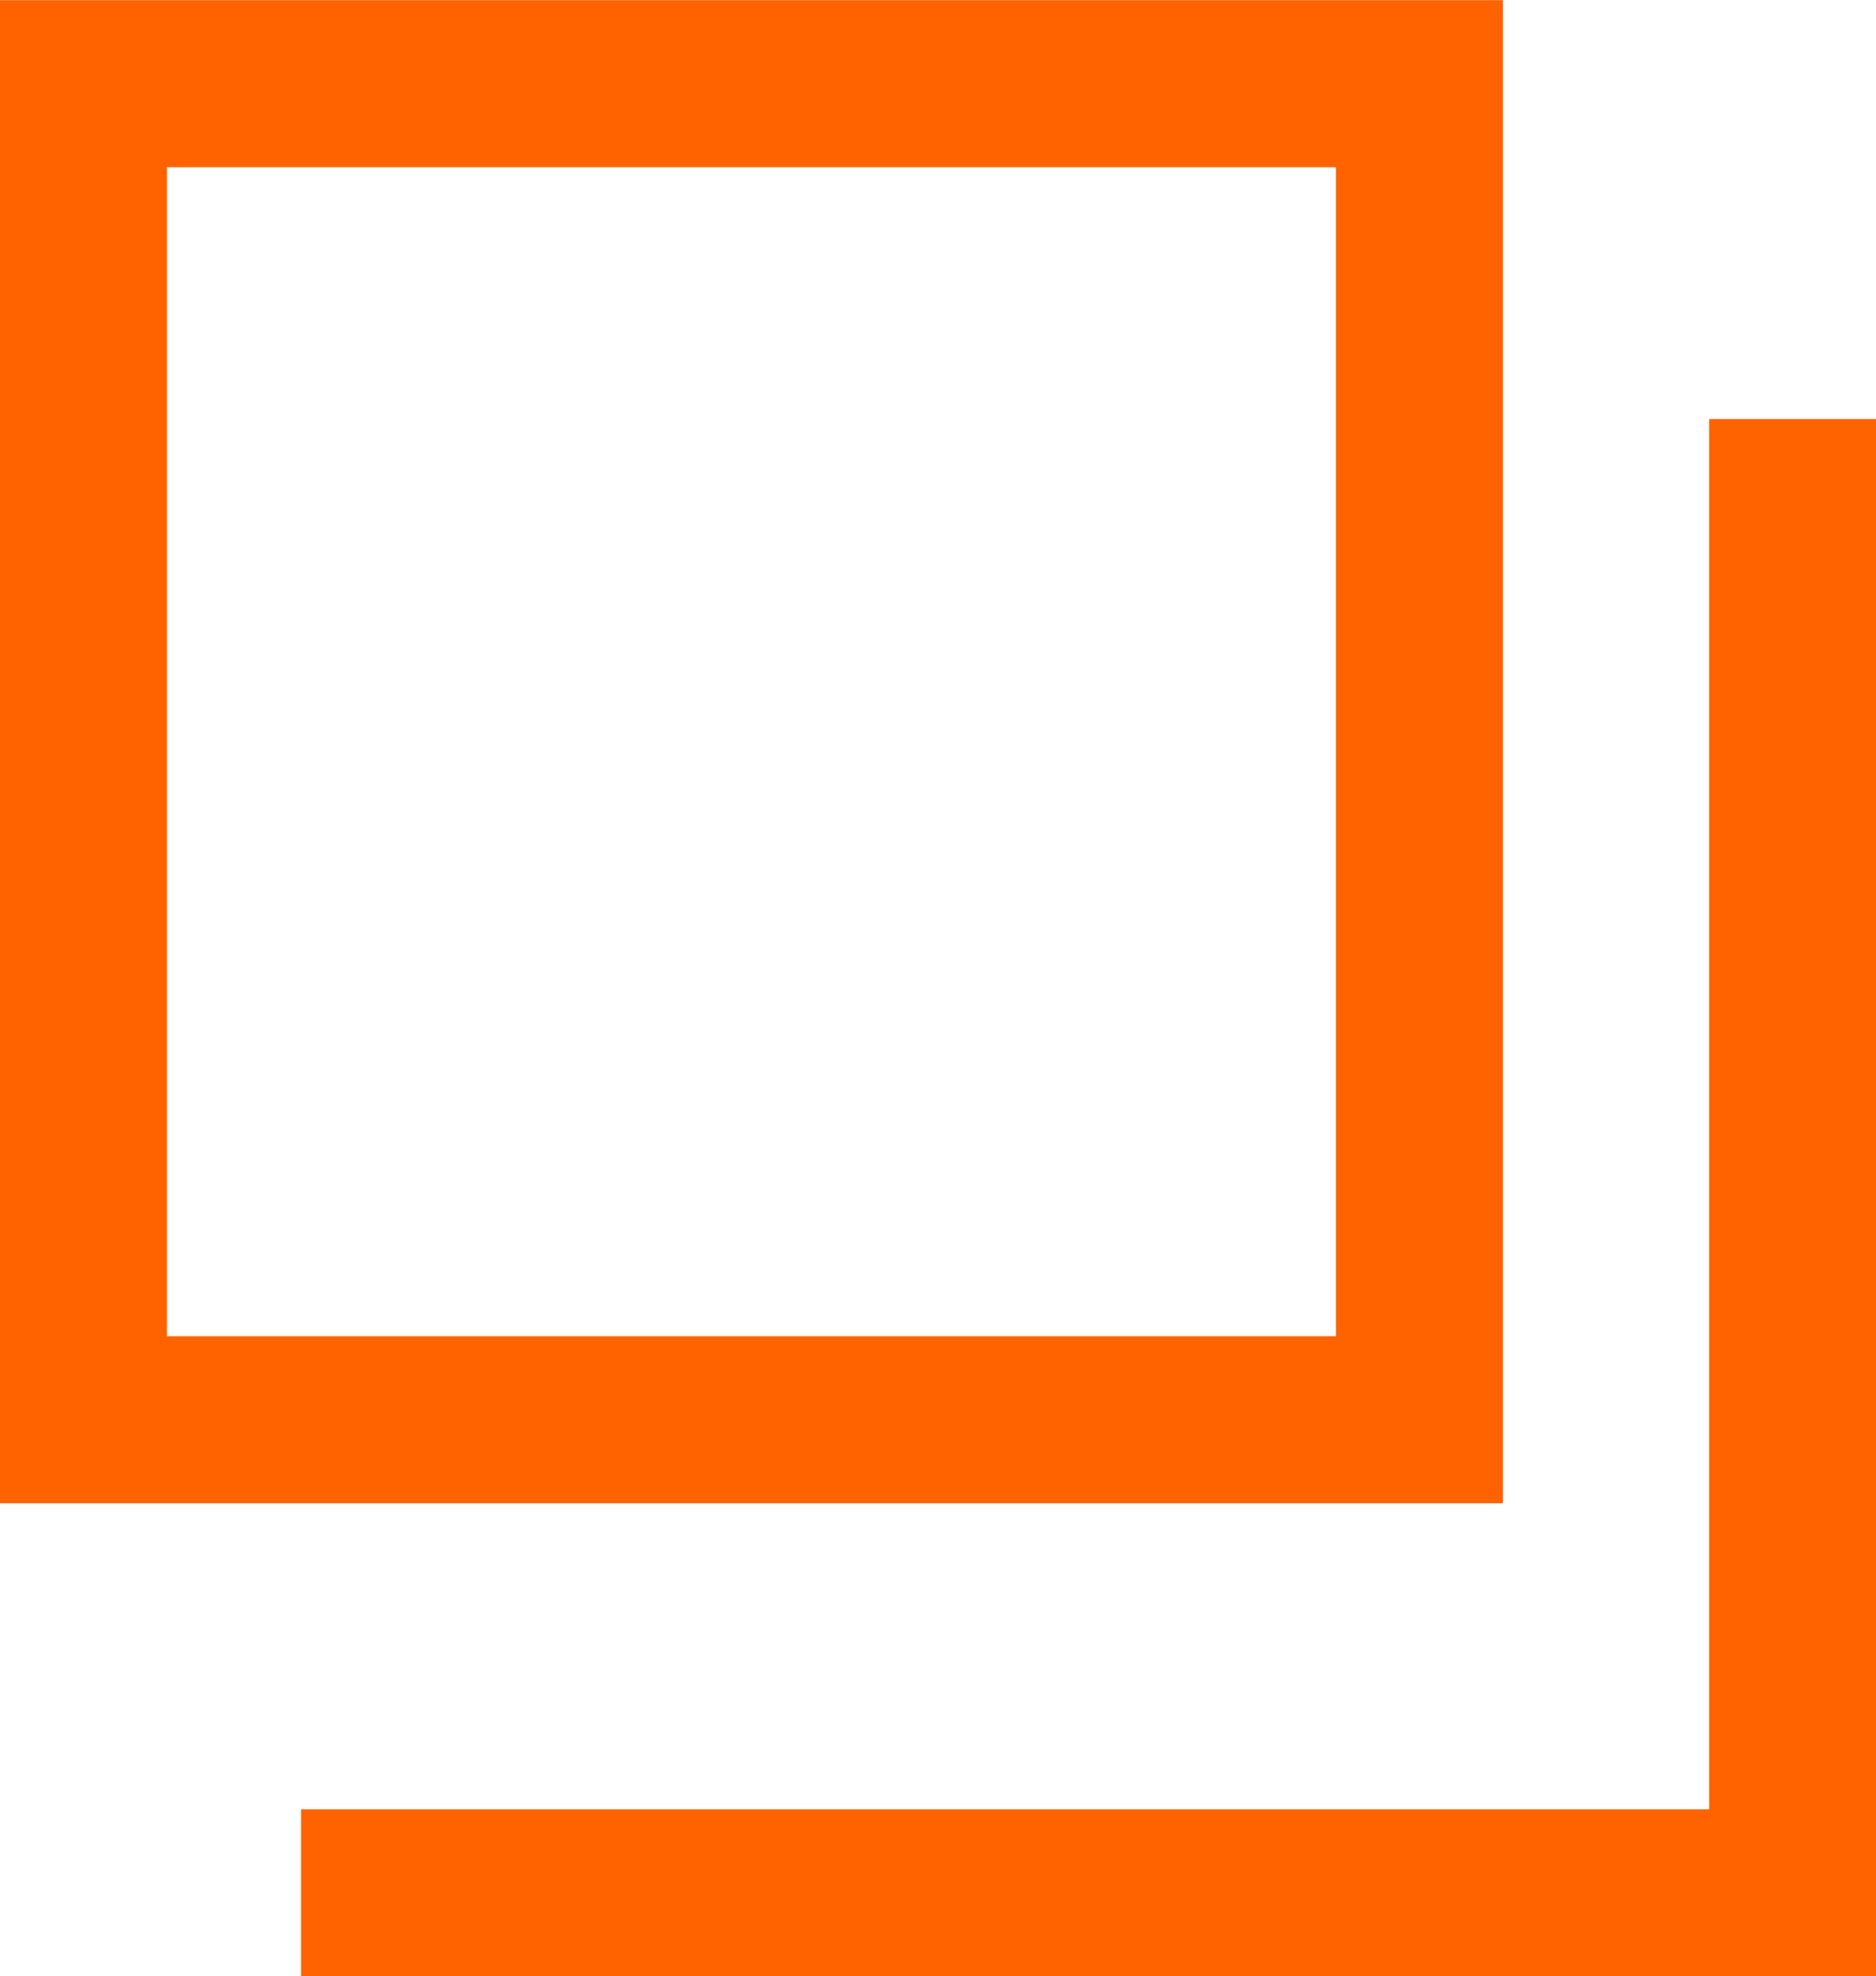
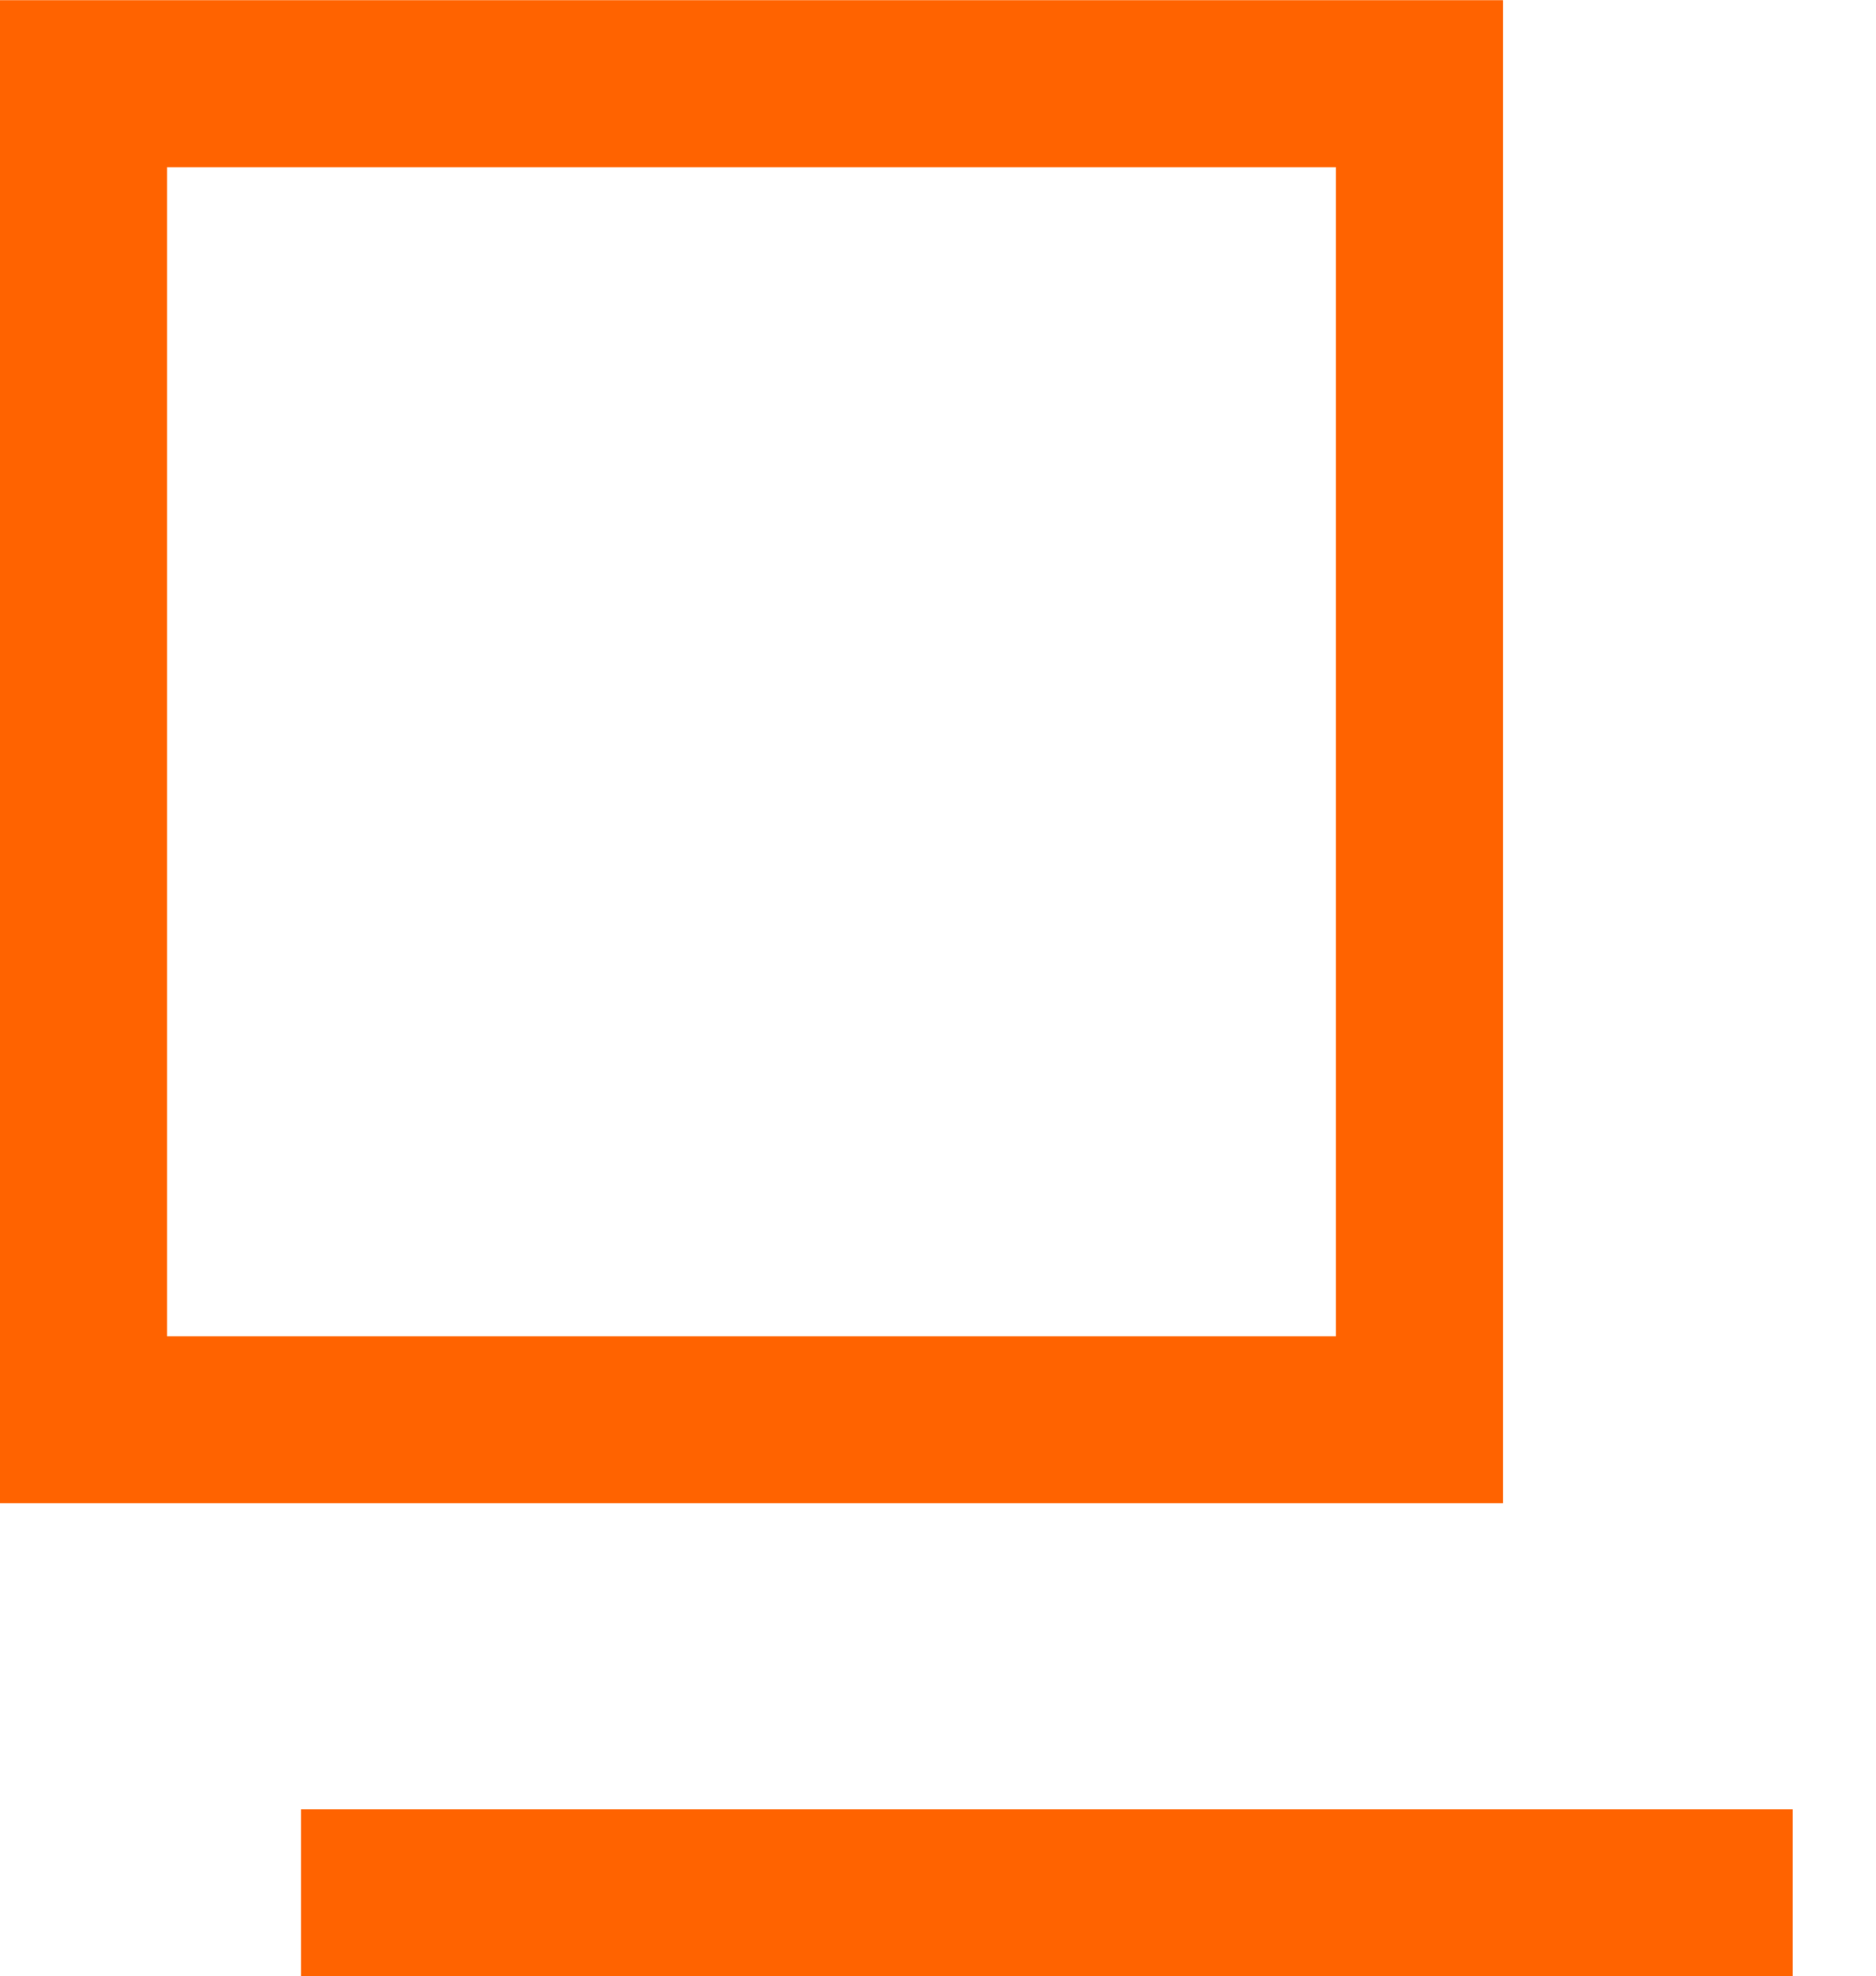
<svg xmlns="http://www.w3.org/2000/svg" width="11.234" height="11.833" viewBox="0 0 11.234 11.833">
  <g id="グループ_6391" data-name="グループ 6391" transform="translate(-1193.092 -4105.759)">
    <g id="グループ_6085" data-name="グループ 6085" transform="translate(1193.092 4105.76)">
      <g id="長方形_500" data-name="長方形 500" transform="translate(0 0)" fill="none" stroke="#ff6300" stroke-width="1">
-         <rect width="9" height="9" stroke="none" />
        <rect x="0.5" y="0.5" width="8" height="8" fill="none" />
      </g>
-       <path id="パス_48951" data-name="パス 48951" d="M-12364,412.694h8.932v-8.825" transform="translate(12365.803 -401.361)" fill="none" stroke="#ff6300" stroke-width="1" />
+       <path id="パス_48951" data-name="パス 48951" d="M-12364,412.694h8.932" transform="translate(12365.803 -401.361)" fill="none" stroke="#ff6300" stroke-width="1" />
    </g>
  </g>
</svg>